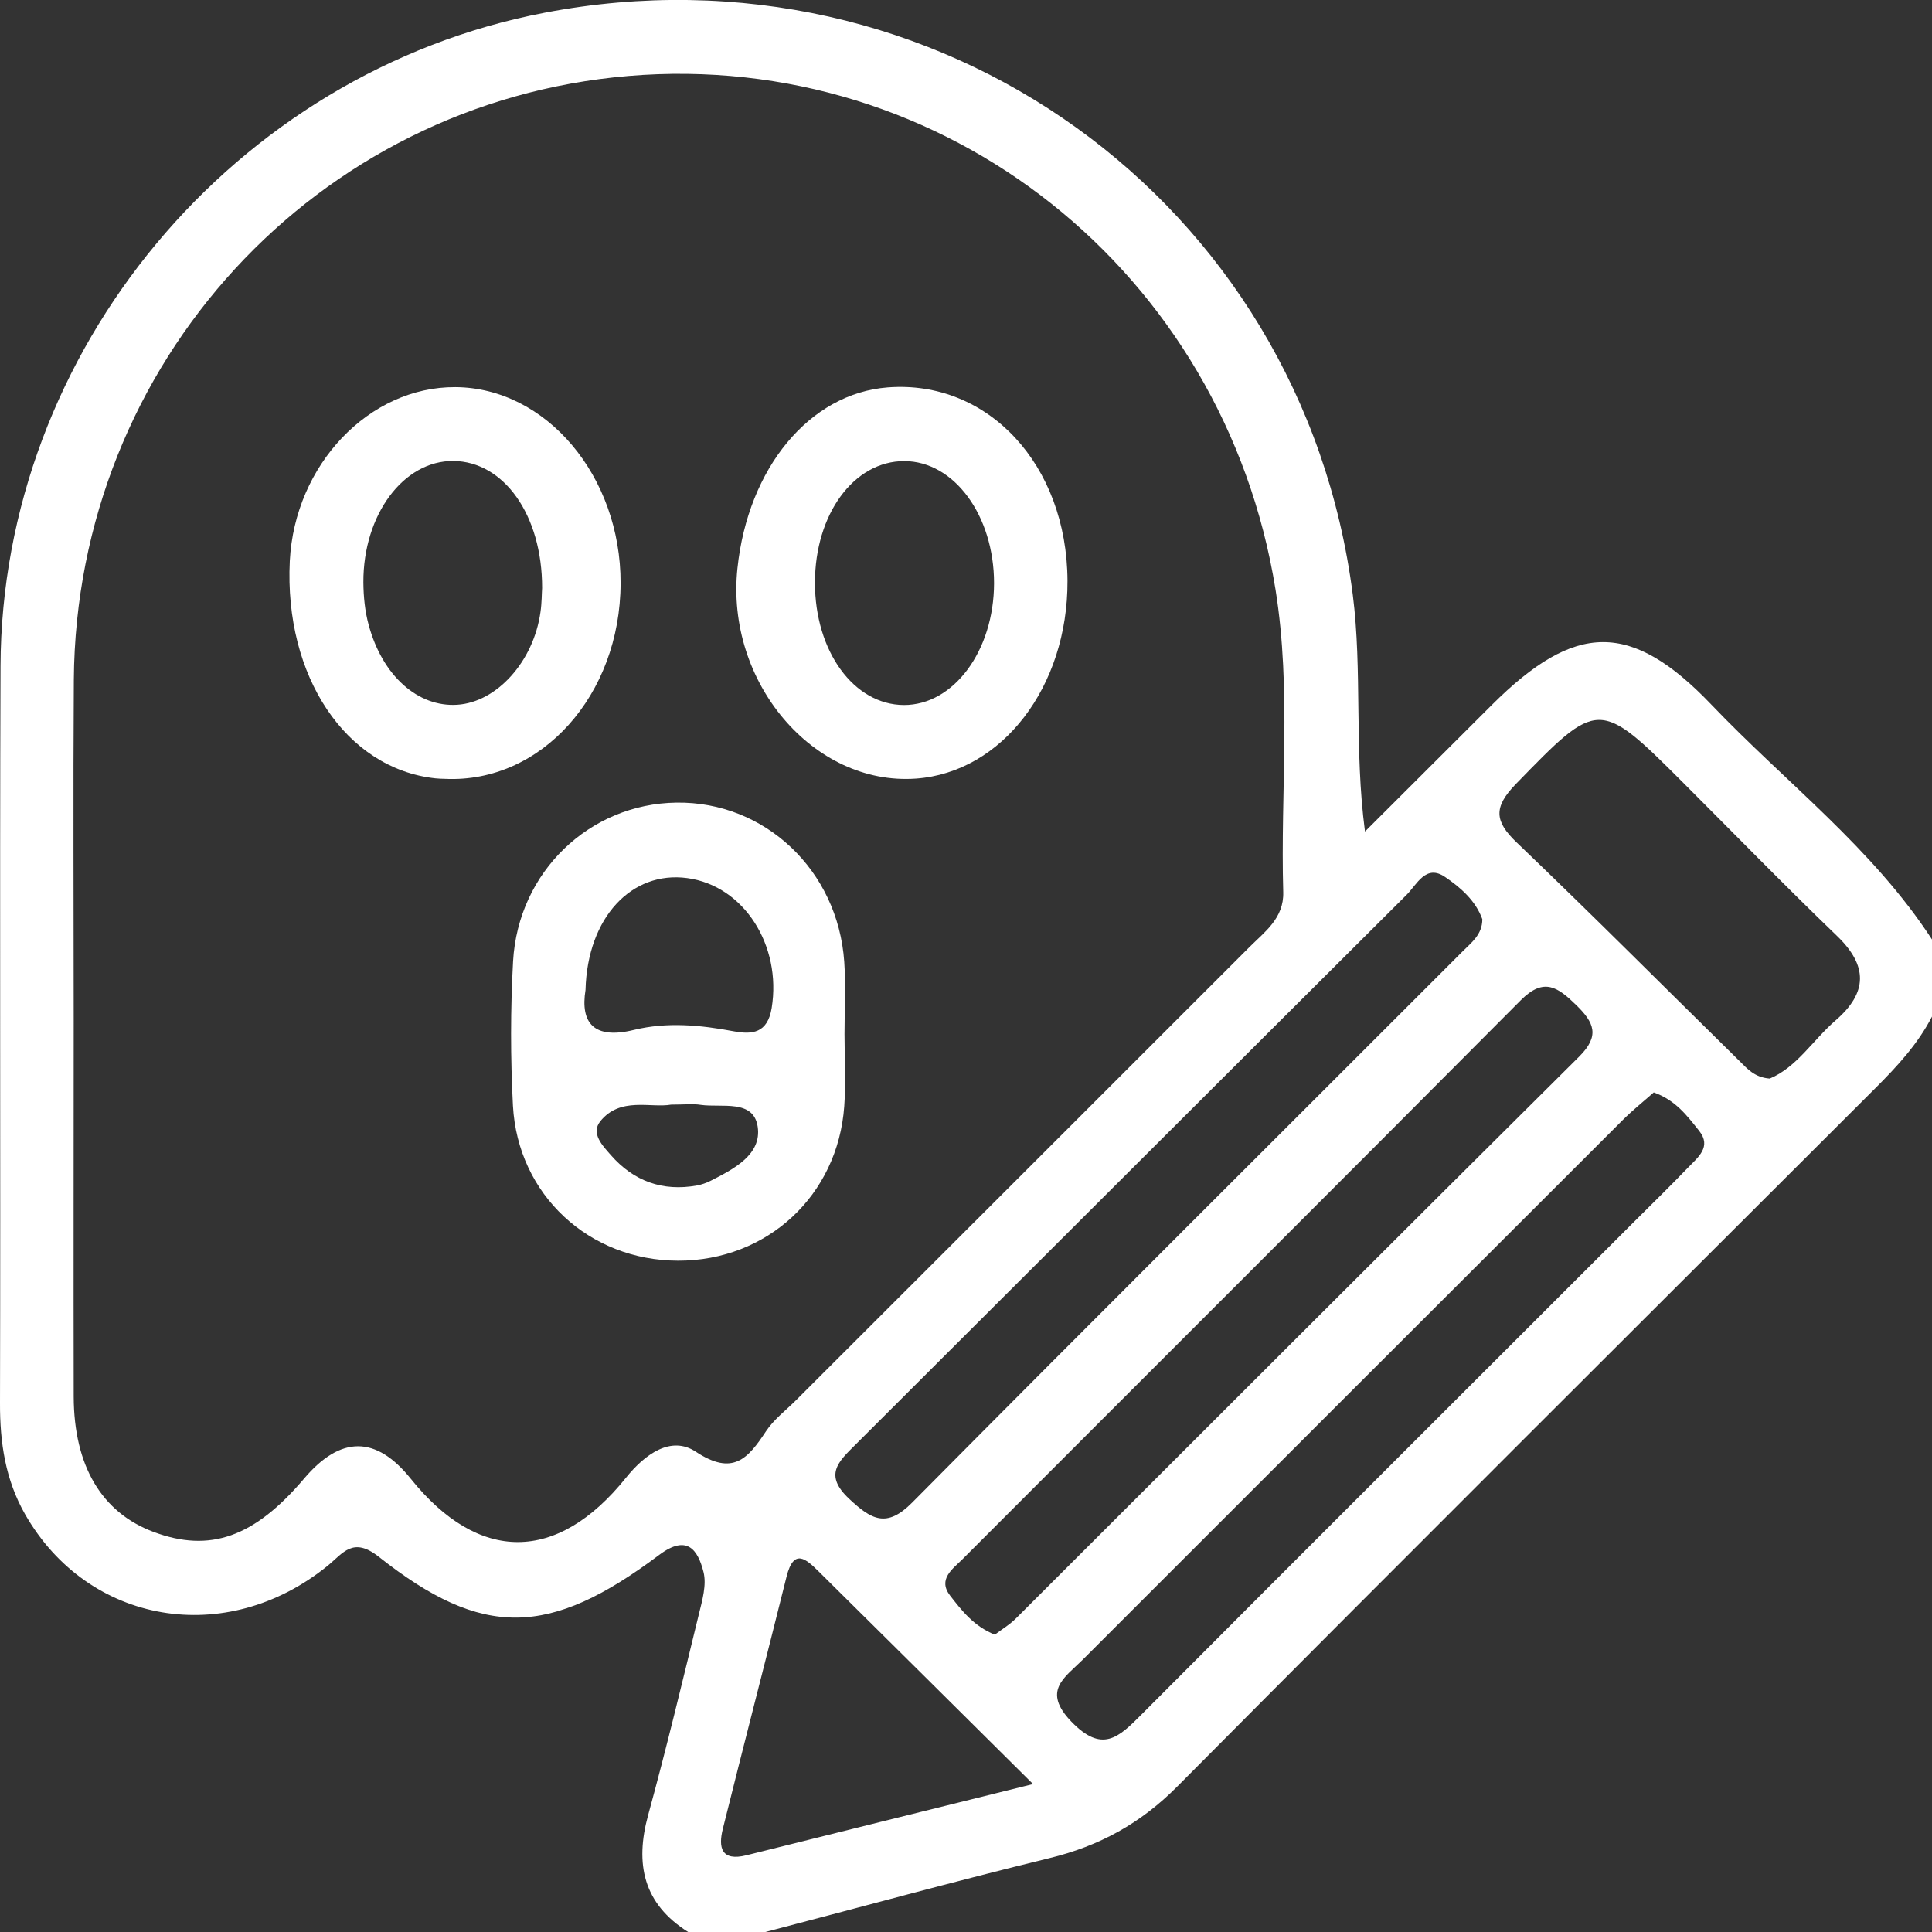
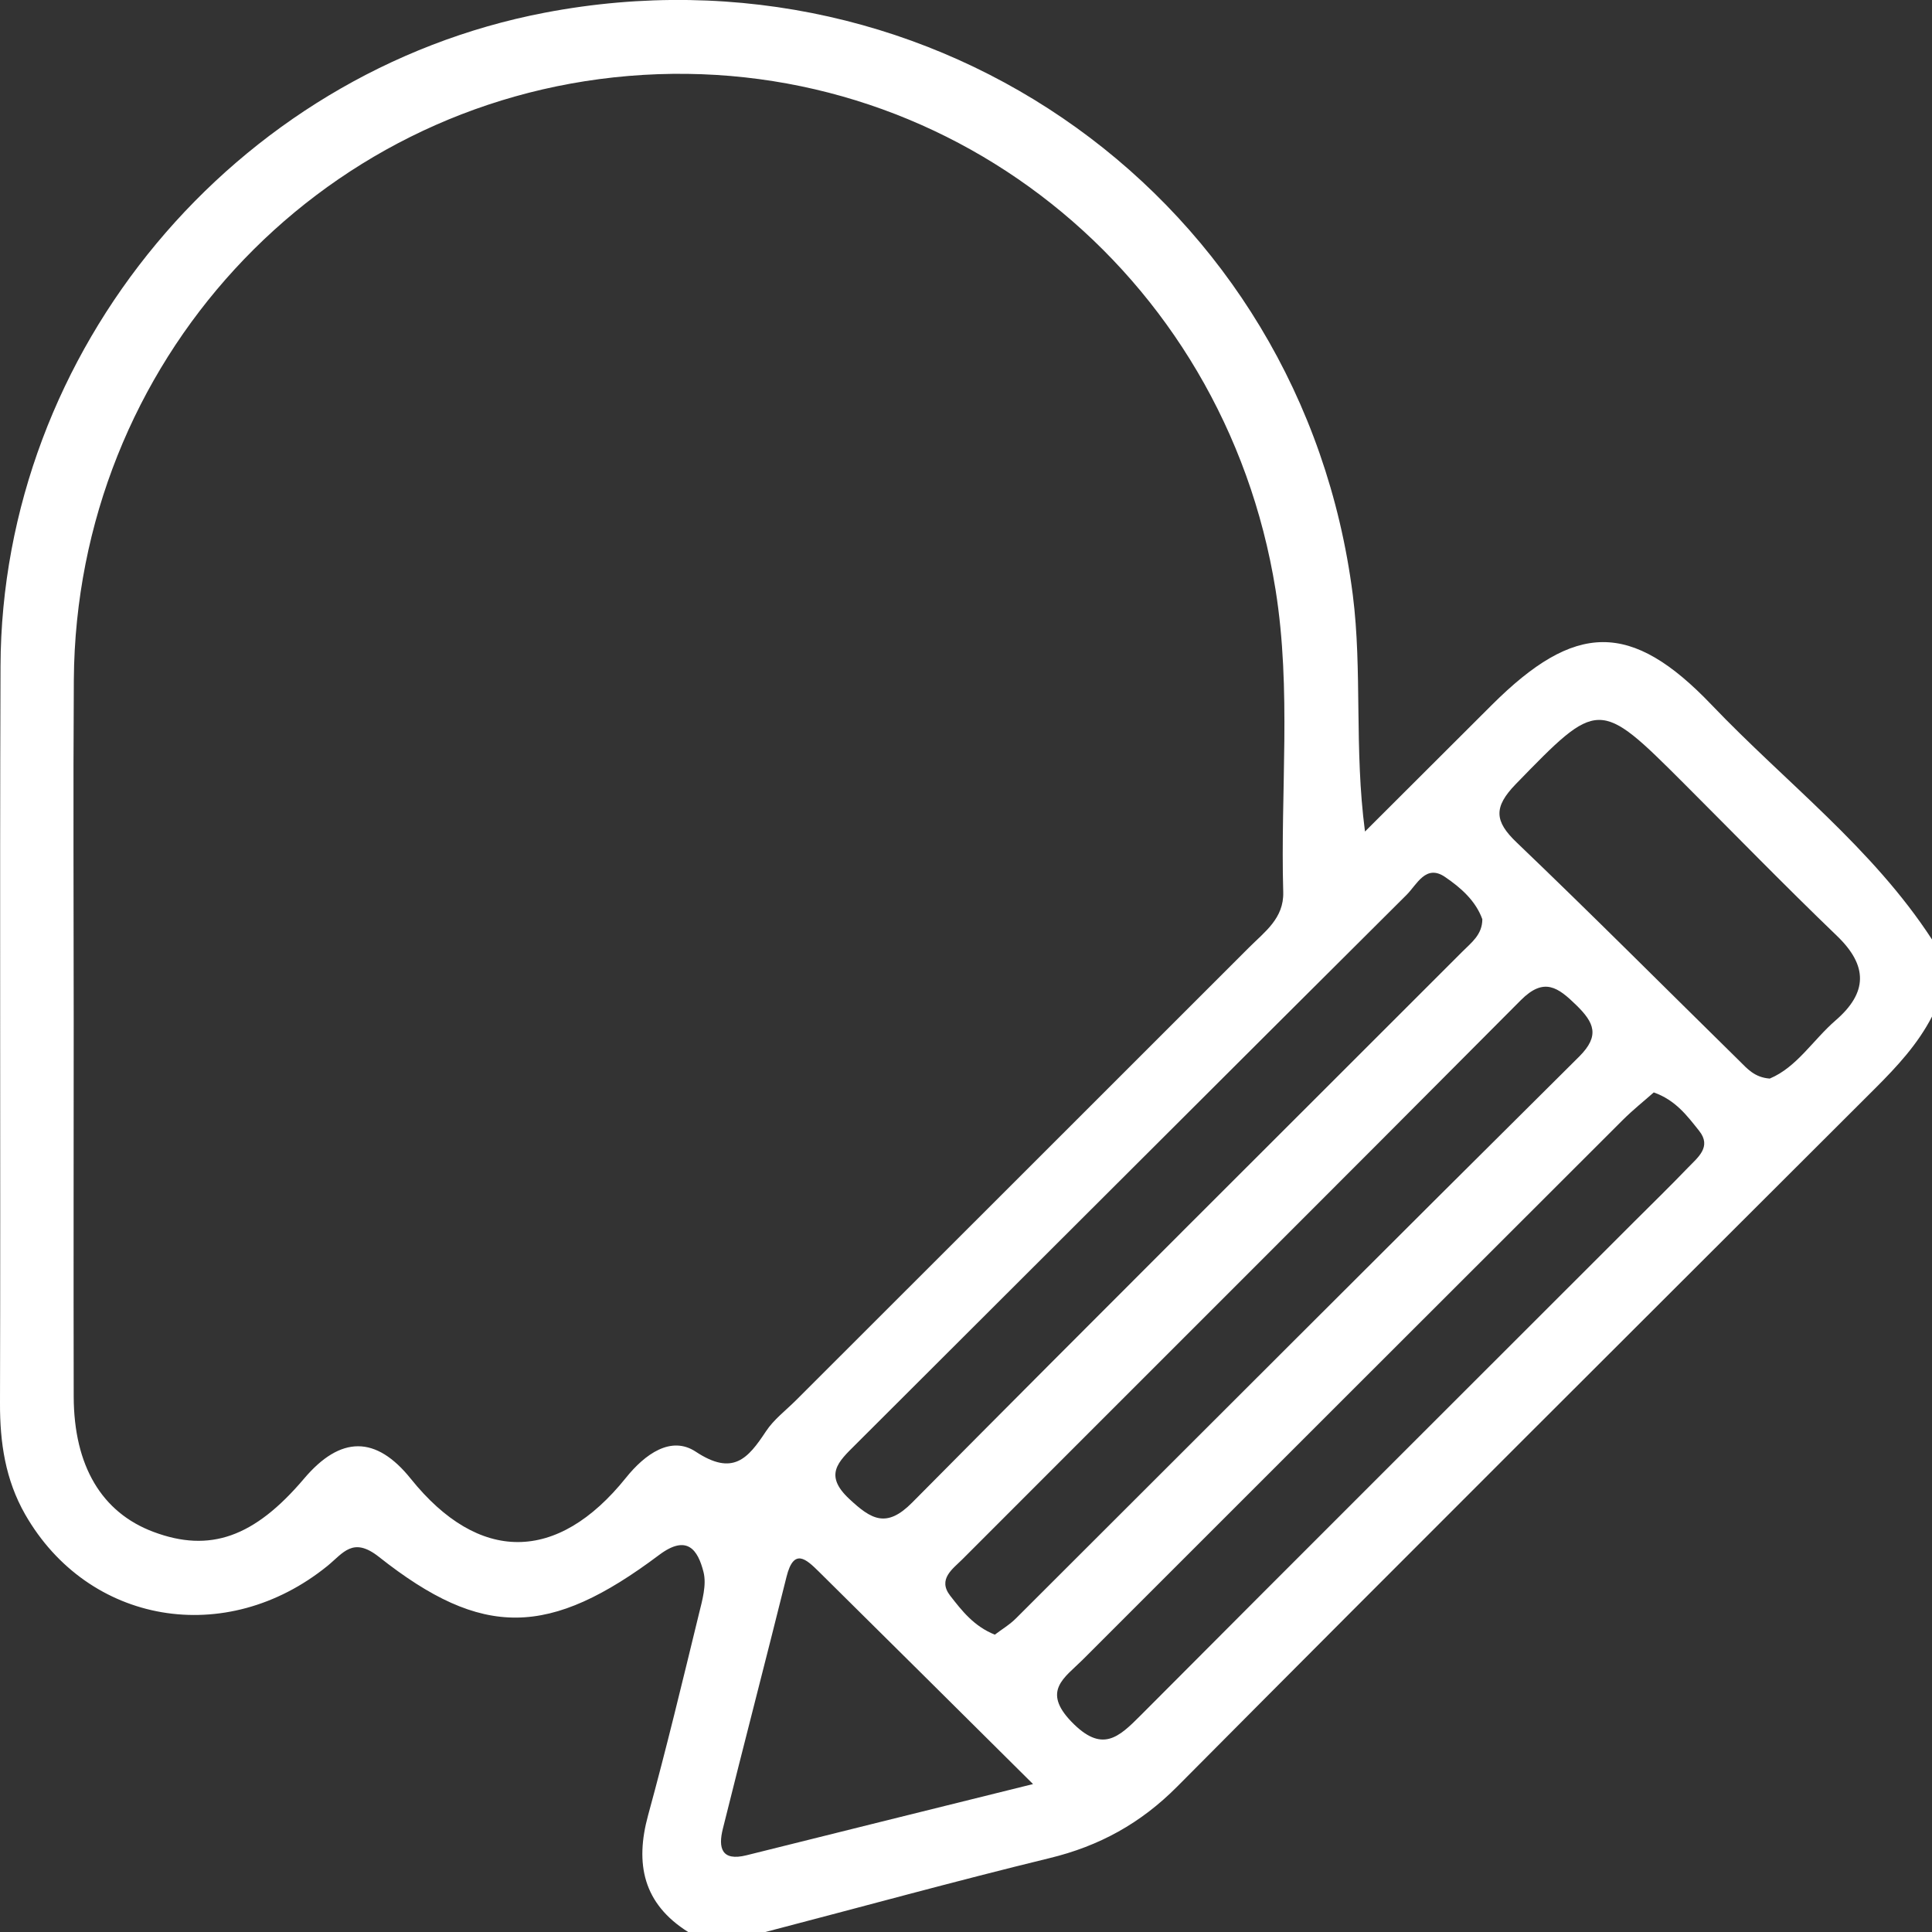
<svg xmlns="http://www.w3.org/2000/svg" width="60px" height="60px" viewBox="0 0 60 60" version="1.1">
  <rect x="0" y="0" width="60" height="60" fill="#333333" stroke="none" />
  <g id="surface1">
    <path style=" stroke:none;fill-rule:nonzero;fill:rgb(100%,100%,100%);fill-opacity:1;" d="M 21.371 60 C 19.98 59.125 19.711 57.891 20.129 56.367 C 20.695 54.301 21.195 52.219 21.703 50.133 C 21.809 49.703 21.949 49.219 21.848 48.82 C 21.672 48.125 21.336 47.645 20.477 48.285 C 17.055 50.855 14.988 50.895 11.77 48.352 C 10.961 47.711 10.66 48.23 10.172 48.629 C 7.02 51.184 2.738 50.449 0.781 47.031 C 0.168 45.957 -0.004 44.805 0 43.578 C 0.02 35.949 -0.012 28.316 0.016 20.688 C 0.051 10.891 7.27 2.242 16.914 0.395 C 29.055 -1.93 40.445 6.215 42.012 18.473 C 42.312 20.824 42.051 23.242 42.391 25.824 C 43.703 24.512 45.016 23.203 46.328 21.895 C 48.914 19.316 50.648 19.266 53.156 21.891 C 55.457 24.301 58.156 26.34 60 29.176 C 60 29.973 60 30.773 60 31.57 C 59.559 32.426 58.918 33.117 58.246 33.789 C 51.008 41.016 43.766 48.23 36.559 55.484 C 35.426 56.625 34.141 57.332 32.59 57.707 C 29.641 58.426 26.711 59.234 23.77 60 C 22.969 60 22.172 60 21.371 60 Z M 2.289 31.719 C 2.289 35.605 2.281 39.492 2.289 43.379 C 2.297 45.527 3.16 46.973 4.766 47.574 C 6.516 48.23 7.898 47.742 9.441 45.922 C 10.578 44.578 11.68 44.578 12.762 45.93 C 14.867 48.547 17.305 48.551 19.438 45.895 C 20.031 45.156 20.84 44.578 21.605 45.082 C 22.762 45.848 23.227 45.301 23.789 44.449 C 24.031 44.082 24.406 43.801 24.723 43.484 C 29.41 38.797 34.102 34.117 38.789 29.426 C 39.273 28.941 39.875 28.52 39.852 27.707 C 39.762 24.574 40.113 21.43 39.613 18.312 C 38.023 8.434 29.328 1.535 19.516 2.359 C 9.82 3.176 2.363 11.281 2.293 21.105 C 2.27 24.641 2.289 28.18 2.289 31.719 Z M 46.035 28.547 C 45.828 27.973 45.367 27.57 44.887 27.242 C 44.285 26.82 44.004 27.469 43.688 27.785 C 37.973 33.473 32.273 39.176 26.566 44.867 C 26.035 45.395 25.578 45.805 26.371 46.547 C 27.059 47.191 27.531 47.469 28.328 46.664 C 34.004 40.938 39.719 35.254 45.418 29.551 C 45.695 29.273 46.035 29.027 46.035 28.547 Z M 30.895 50.766 C 31.105 50.605 31.363 50.453 31.566 50.246 C 37.391 44.434 43.203 38.609 49.047 32.809 C 49.691 32.164 49.508 31.758 48.953 31.215 C 48.387 30.664 47.953 30.336 47.23 31.062 C 41.461 36.863 35.668 42.637 29.887 48.426 C 29.586 48.727 29.113 49.043 29.508 49.555 C 29.871 50.02 30.242 50.504 30.895 50.766 Z M 51.359 33.926 C 51.055 34.195 50.711 34.469 50.398 34.781 C 44.801 40.371 39.203 45.965 33.609 51.559 C 33.059 52.105 32.355 52.512 33.27 53.465 C 34.223 54.453 34.734 53.965 35.434 53.262 C 40.527 48.148 45.637 43.055 50.742 37.949 C 51.305 37.387 51.875 36.832 52.426 36.258 C 52.727 35.945 53.164 35.617 52.77 35.121 C 52.402 34.66 52.043 34.168 51.359 33.926 Z M 54.961 33.496 C 55.801 33.145 56.301 32.301 57.004 31.691 C 58.004 30.828 58.016 29.992 57.043 29.059 C 55.43 27.508 53.871 25.906 52.289 24.324 C 49.648 21.684 49.641 21.711 47.07 24.355 C 46.379 25.07 46.41 25.504 47.102 26.164 C 49.434 28.395 51.715 30.684 54.016 32.945 C 54.262 33.188 54.488 33.461 54.961 33.496 Z M 32.082 55.406 C 29.676 53.016 27.555 50.91 25.434 48.812 C 25.035 48.418 24.652 48.059 24.426 48.969 C 23.777 51.578 23.098 54.184 22.449 56.793 C 22.301 57.383 22.402 57.812 23.184 57.617 C 26.027 56.906 28.871 56.203 32.082 55.406 Z M 32.082 55.406 " />
-     <path style=" stroke:none;fill-rule:nonzero;fill:rgb(100%,100%,100%);fill-opacity:1;" d="M 26.227 32.113 C 26.227 32.863 26.273 33.609 26.219 34.355 C 26.02 37.129 23.824 39.156 21.059 39.152 C 18.301 39.148 16.082 37.109 15.93 34.34 C 15.852 32.848 15.852 31.344 15.934 29.852 C 16.094 27.074 18.309 24.961 21.008 24.926 C 23.754 24.887 26.023 27.027 26.219 29.871 C 26.27 30.613 26.227 31.367 26.227 32.113 Z M 18.184 30.742 C 18.016 31.773 18.449 32.289 19.688 31.984 C 20.715 31.734 21.75 31.832 22.785 32.027 C 23.352 32.133 23.836 32.094 23.965 31.305 C 24.281 29.363 23.102 27.504 21.34 27.27 C 19.617 27.039 18.242 28.492 18.184 30.742 Z M 20.844 34.305 C 20.207 34.418 19.262 34.051 18.641 34.824 C 18.344 35.199 18.711 35.578 18.969 35.871 C 19.68 36.684 20.578 37.008 21.645 36.816 C 21.789 36.789 21.934 36.738 22.066 36.672 C 22.789 36.305 23.66 35.859 23.531 34.992 C 23.402 34.129 22.418 34.406 21.762 34.312 C 21.516 34.273 21.266 34.305 20.844 34.305 Z M 20.844 34.305 " />
-     <path style=" stroke:none;fill-rule:nonzero;fill:rgb(100%,100%,100%);fill-opacity:1;" d="M 14.141 12.023 C 16.961 12.039 19.281 14.785 19.273 18.113 C 19.266 21.59 16.805 24.328 13.82 24.188 C 13.719 24.184 13.621 24.184 13.52 24.172 C 10.742 23.871 8.824 21.004 9 17.422 C 9.152 14.434 11.461 12.008 14.141 12.023 Z M 16.836 18.262 C 16.84 15.984 15.641 14.332 14.082 14.316 C 12.535 14.301 11.277 15.98 11.285 18.086 C 11.289 18.527 11.332 18.98 11.449 19.406 C 11.875 20.988 12.98 21.965 14.199 21.887 C 15.426 21.809 16.57 20.547 16.785 19.008 C 16.828 18.719 16.824 18.418 16.836 18.262 Z M 16.836 18.262 " />
-     <path style=" stroke:none;fill-rule:nonzero;fill:rgb(100%,100%,100%);fill-opacity:1;" d="M 33.152 18.039 C 33.164 21.324 31.121 23.988 28.445 24.18 C 25.262 24.406 22.527 21.184 22.902 17.648 C 23.23 14.527 25.145 12.219 27.57 12.031 C 30.684 11.793 33.137 14.43 33.152 18.039 Z M 25.309 18.098 C 25.309 20.227 26.516 21.887 28.07 21.895 C 29.617 21.898 30.867 20.211 30.871 18.113 C 30.871 16.012 29.633 14.324 28.086 14.32 C 26.52 14.316 25.309 15.965 25.309 18.098 Z M 25.309 18.098 " />
  </g>
</svg>